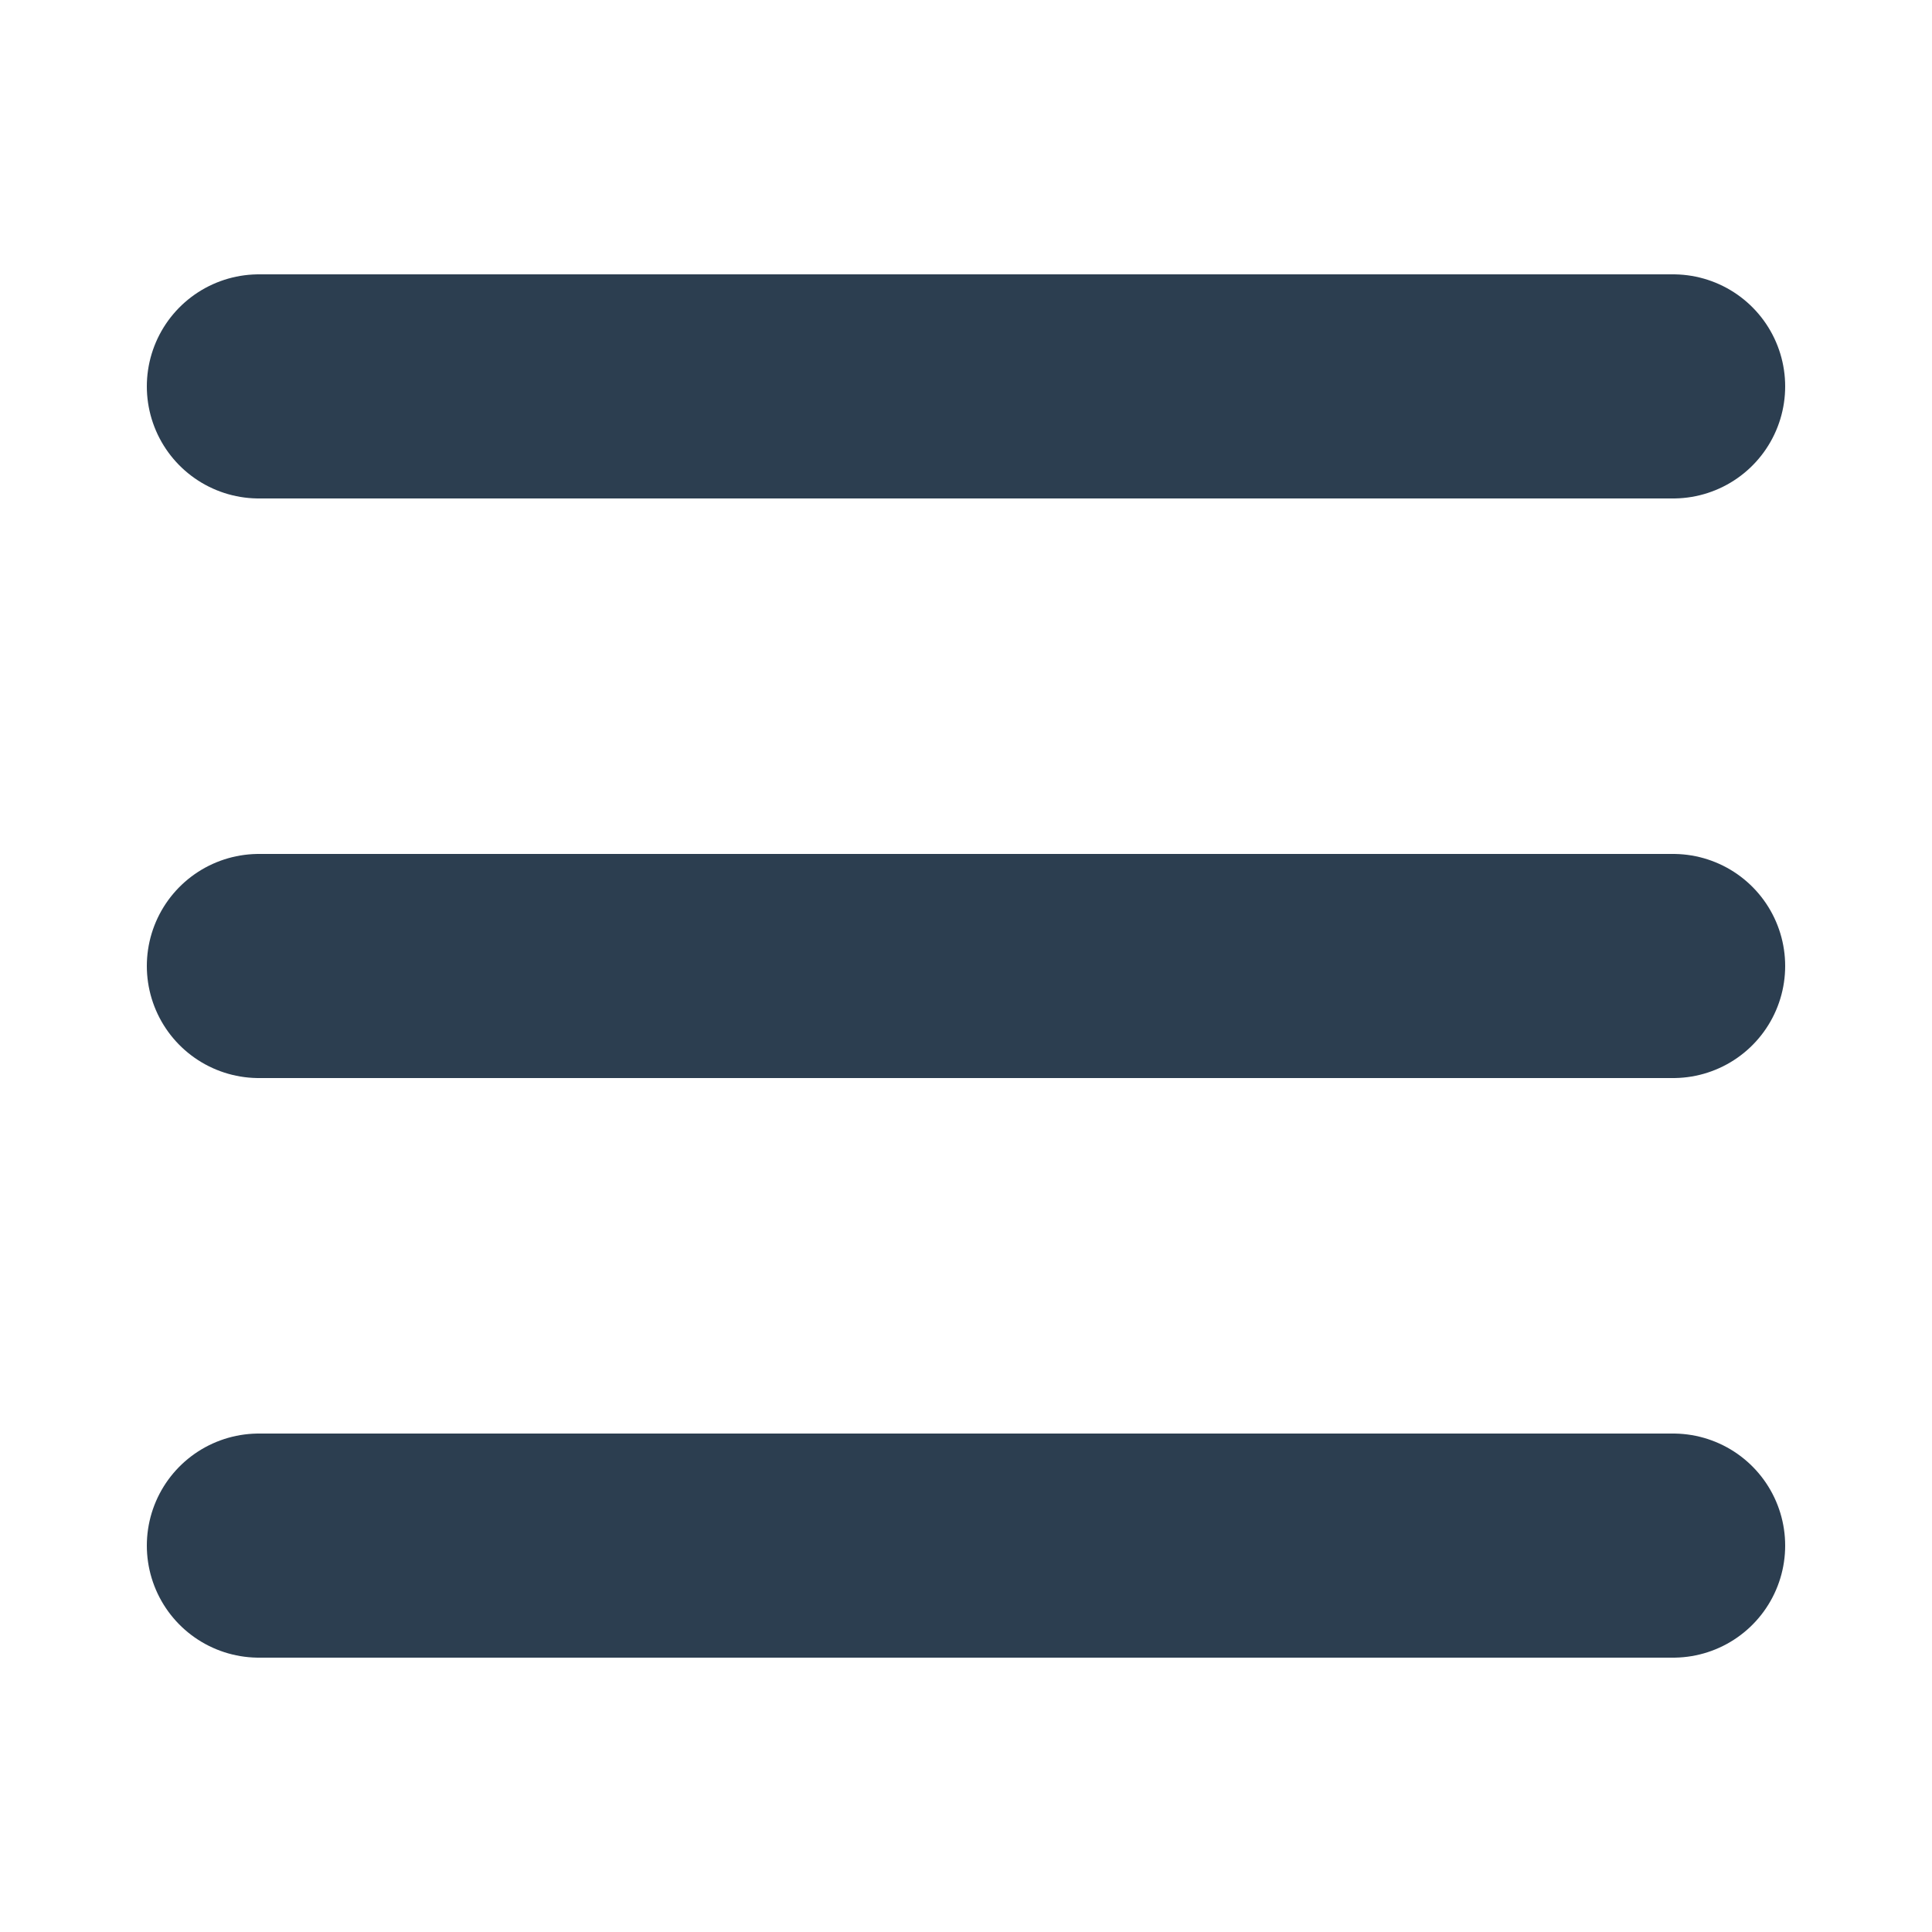
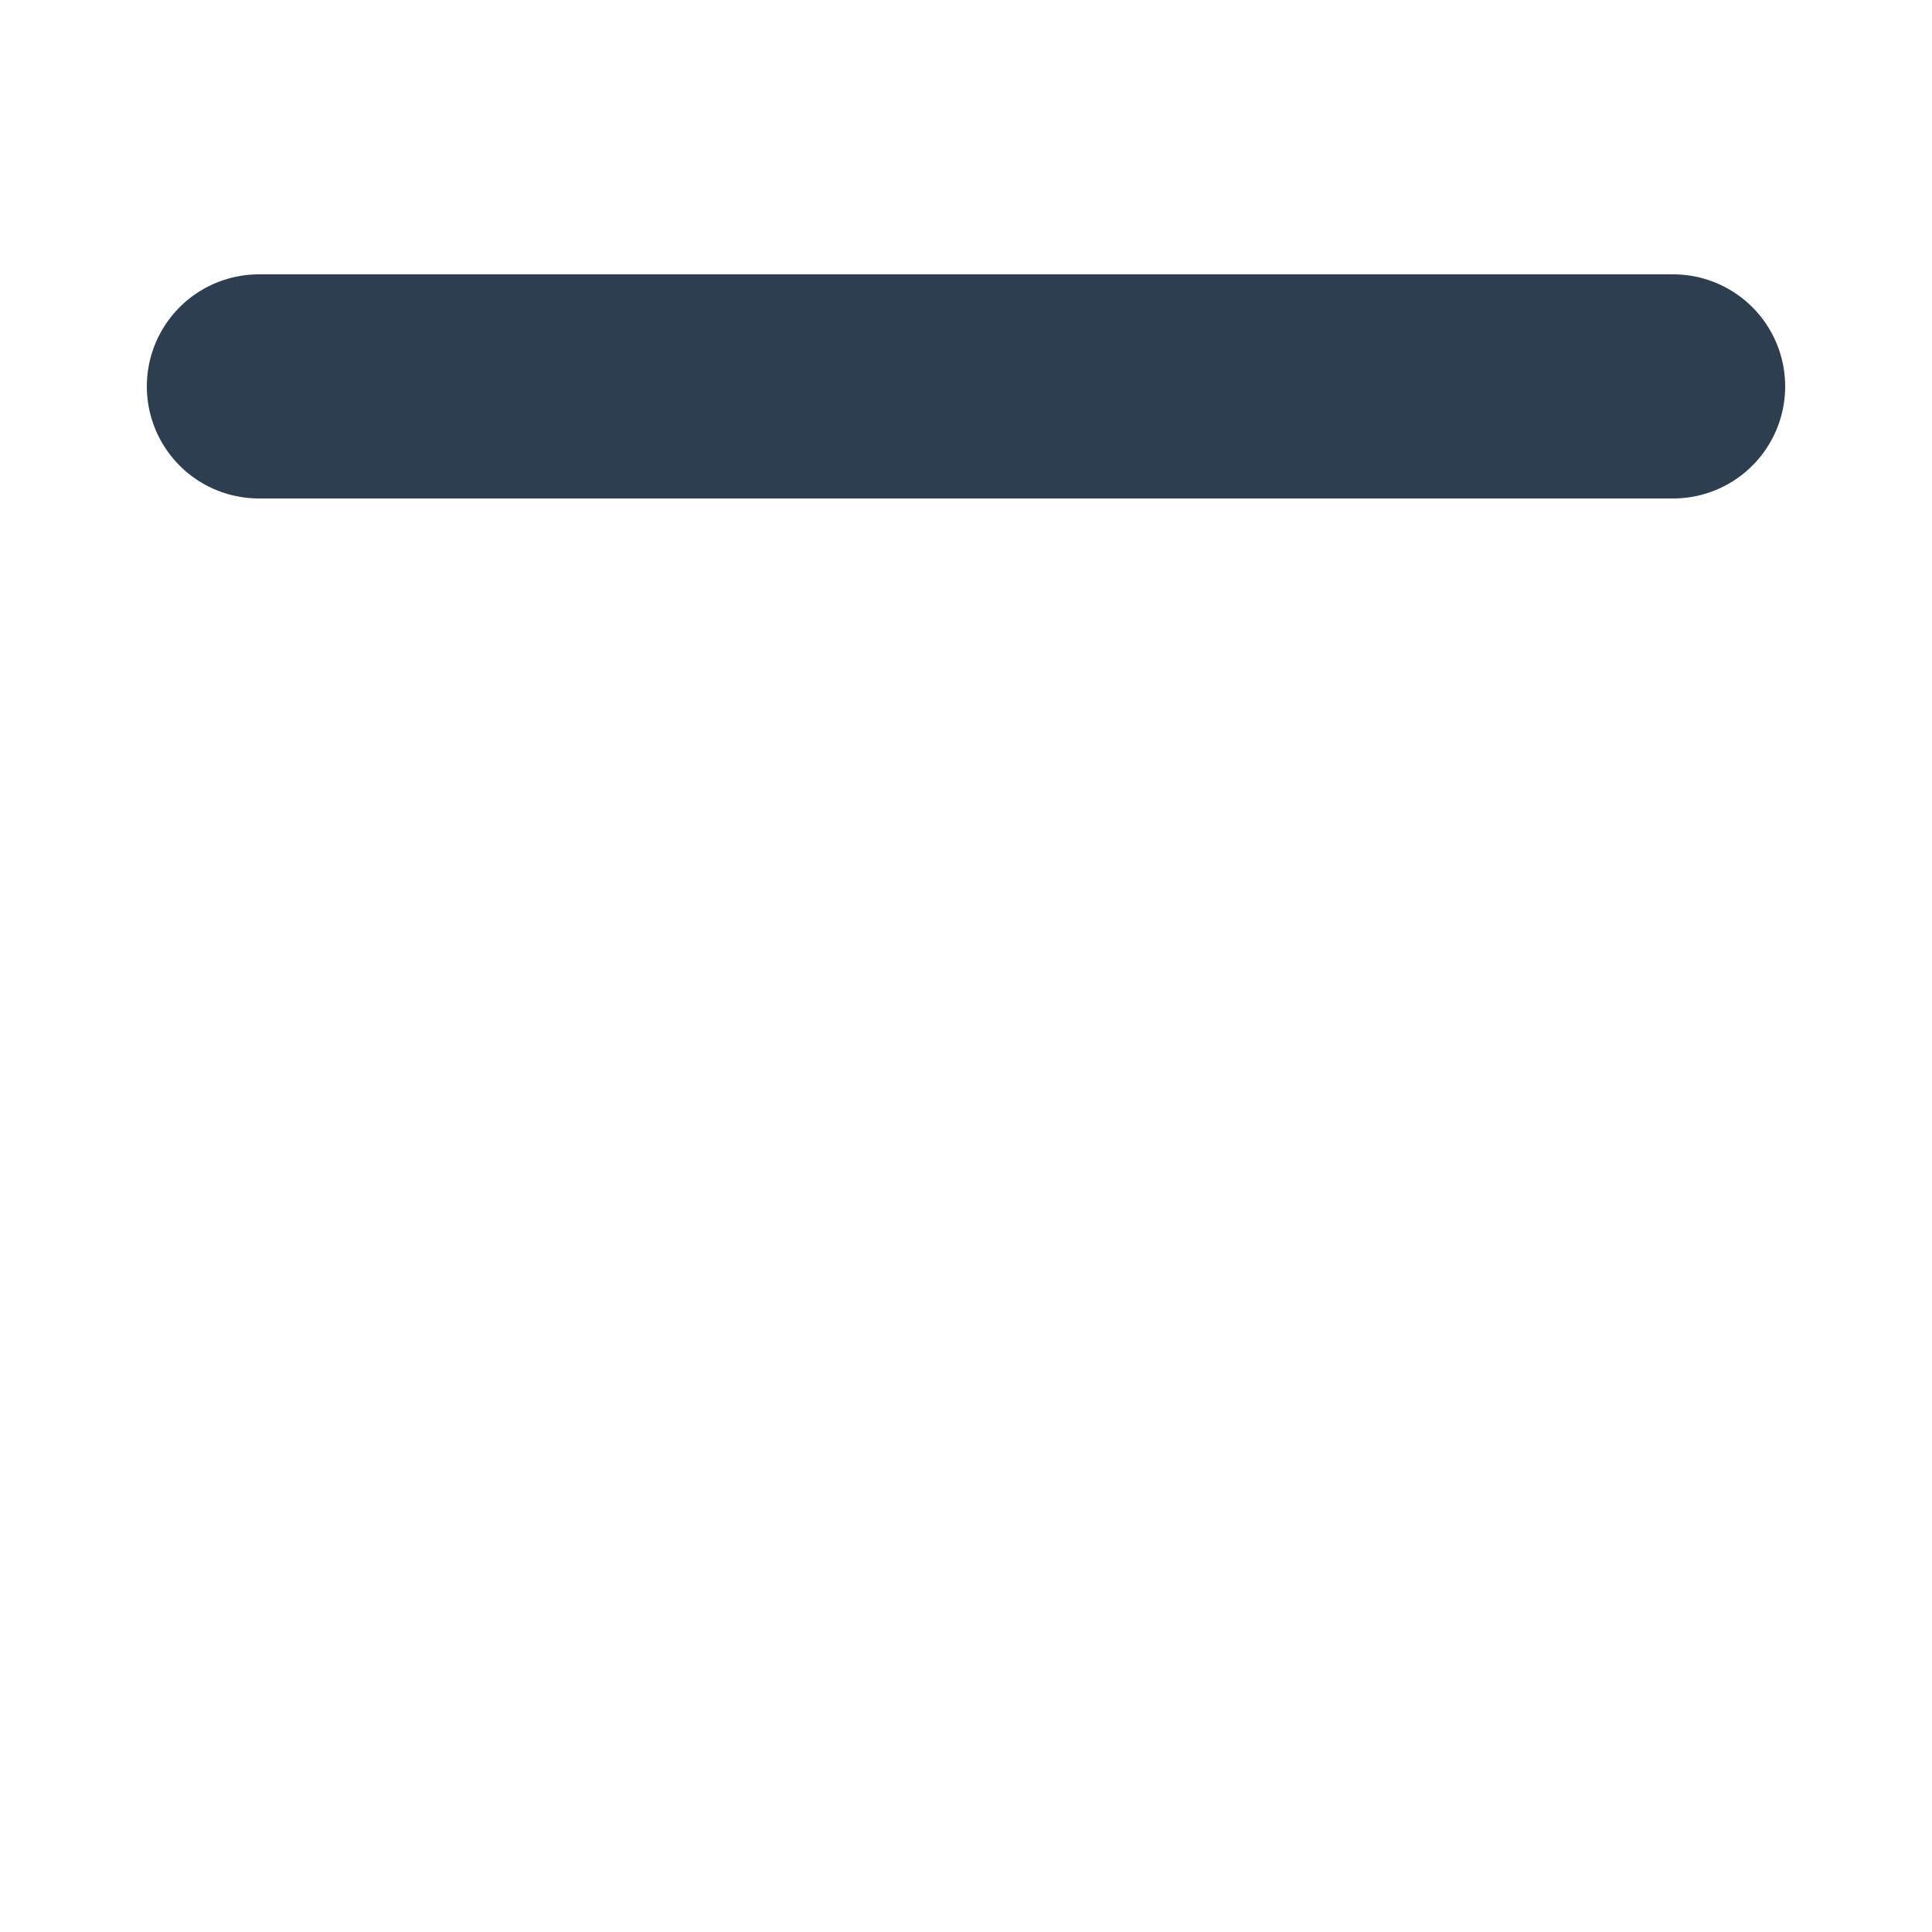
<svg xmlns="http://www.w3.org/2000/svg" viewBox="0 0 30 30">
  <defs>
    <style>.cls-1{fill:none;stroke:#2c3e50;stroke-linecap:round;stroke-miterlimit:10;stroke-width:3.48px;}</style>
  </defs>
  <g id="Cards">
    <line class="cls-1" x1="4.02" y1="6" x2="25.98" y2="6" />
-     <line class="cls-1" x1="4.02" y1="15" x2="25.98" y2="15" />
-     <line class="cls-1" x1="4.02" y1="24" x2="25.98" y2="24" />
  </g>
</svg>